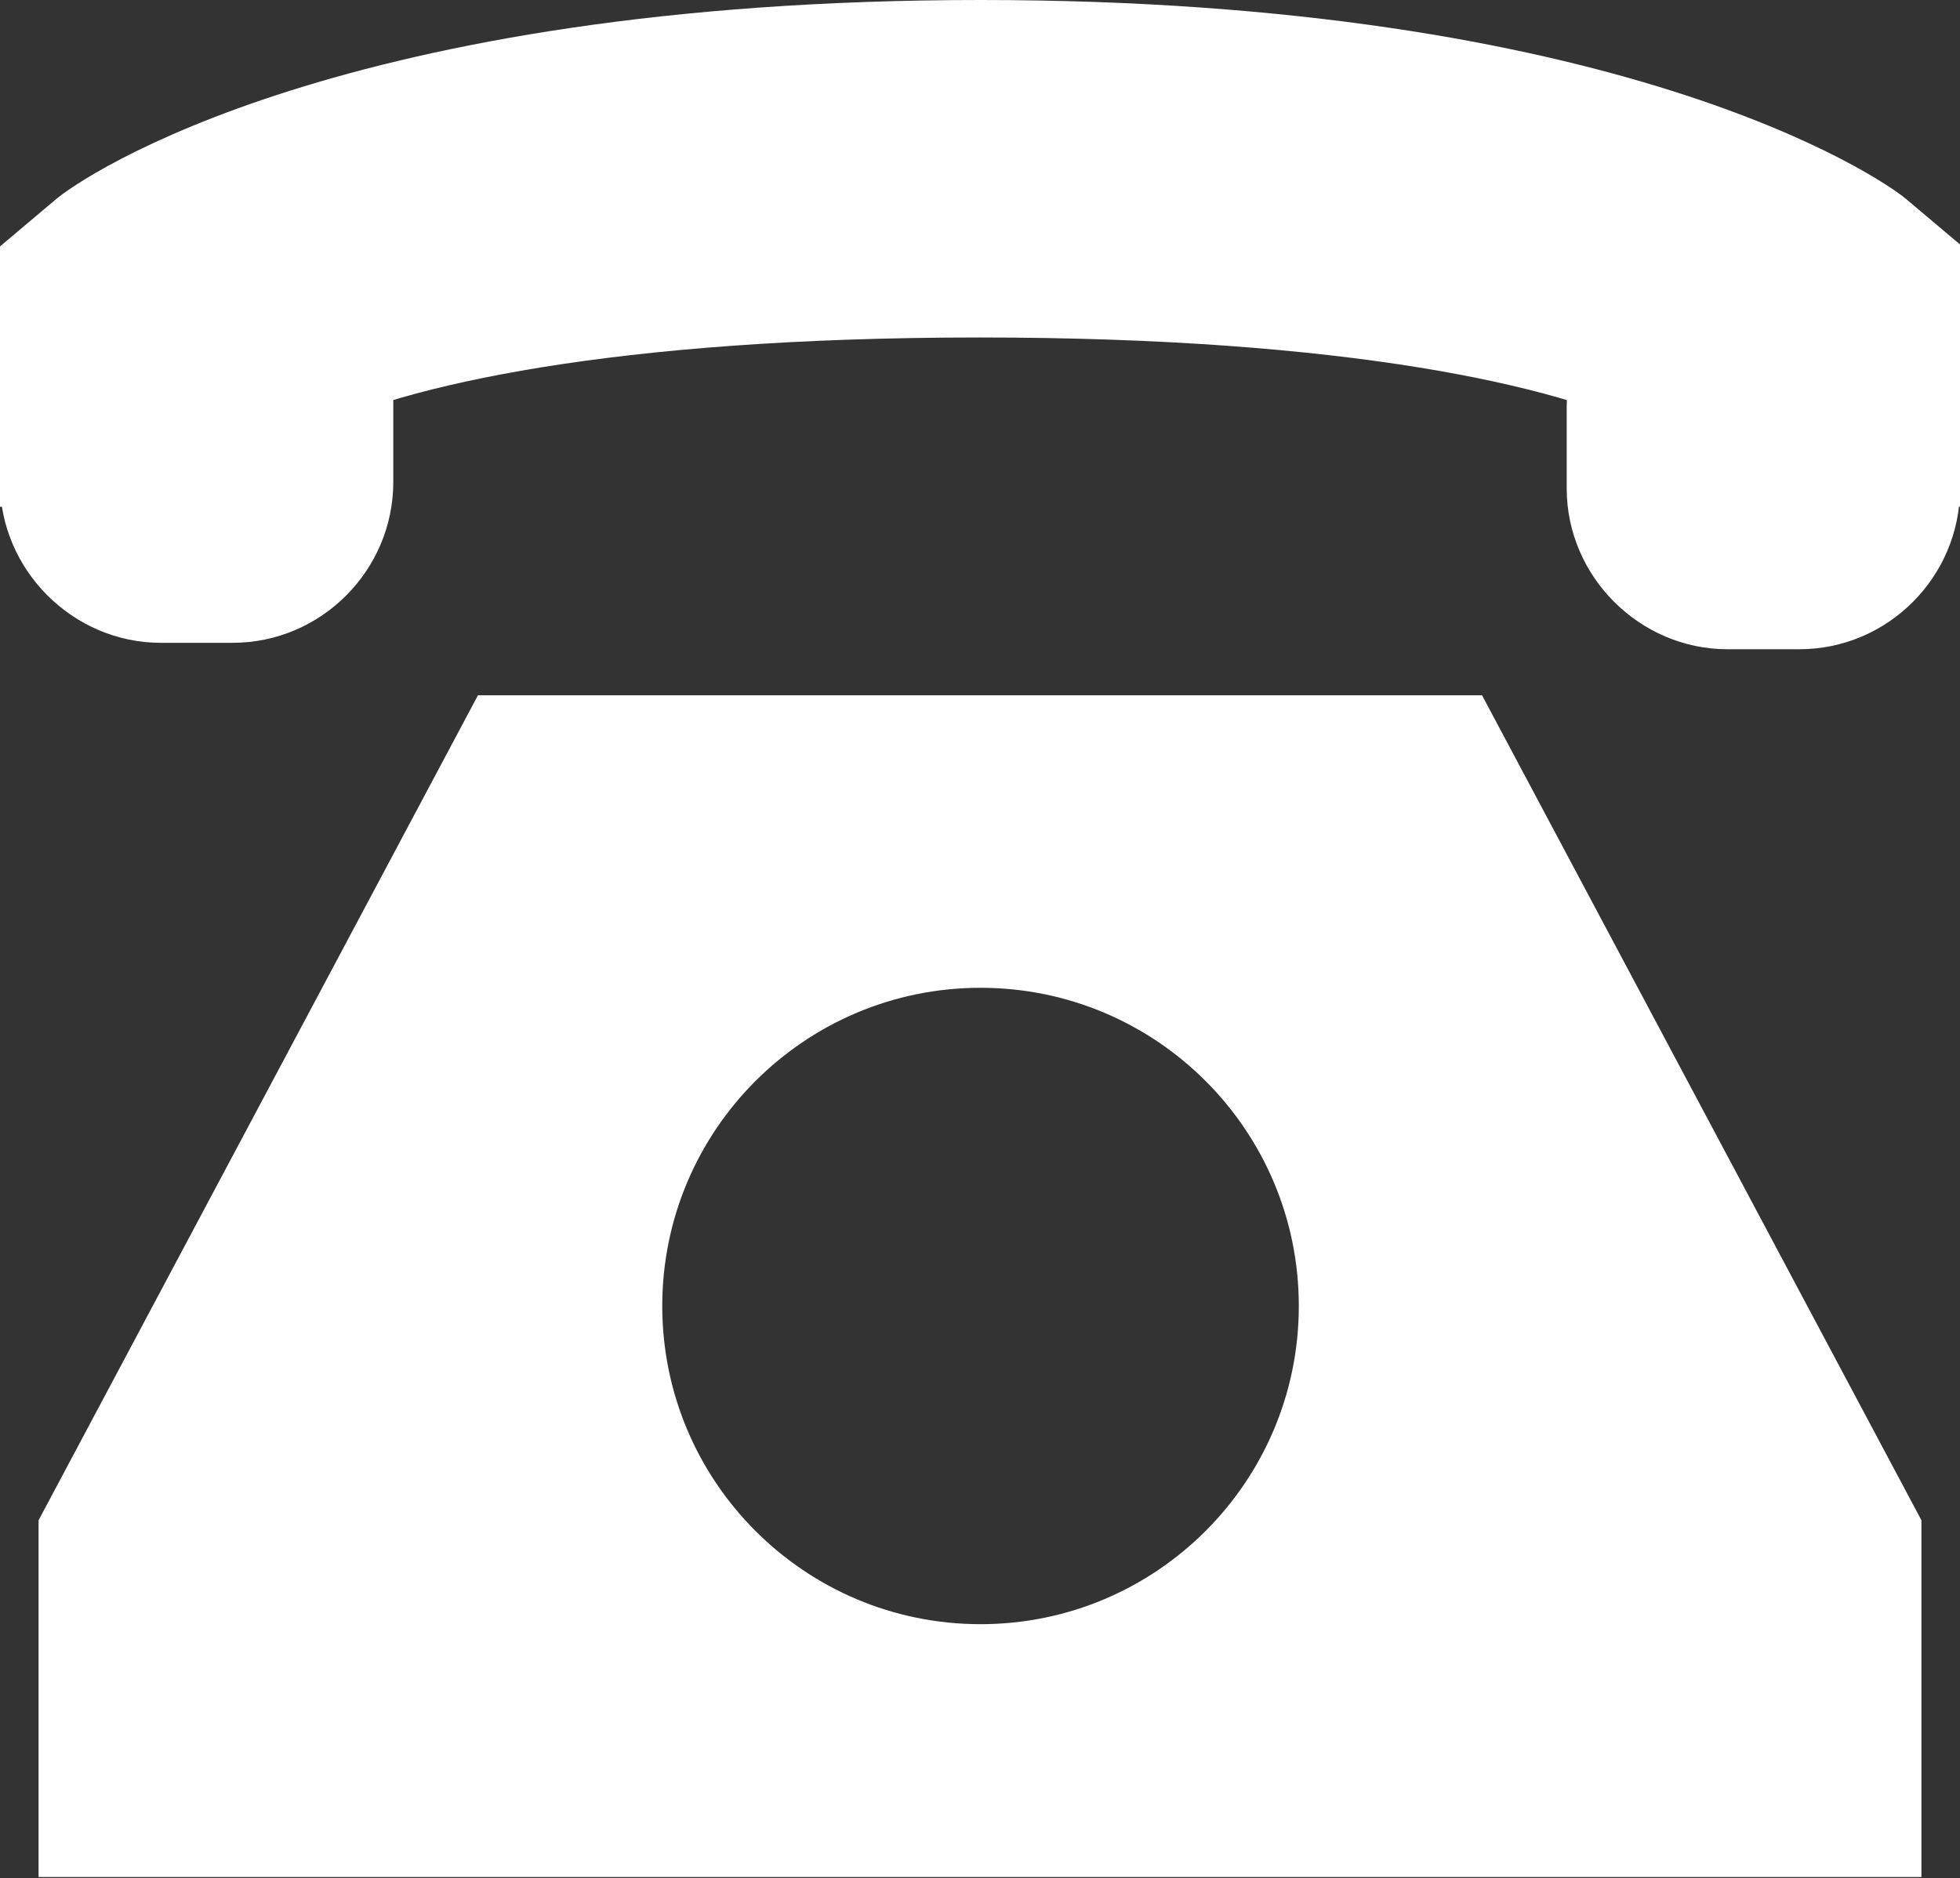
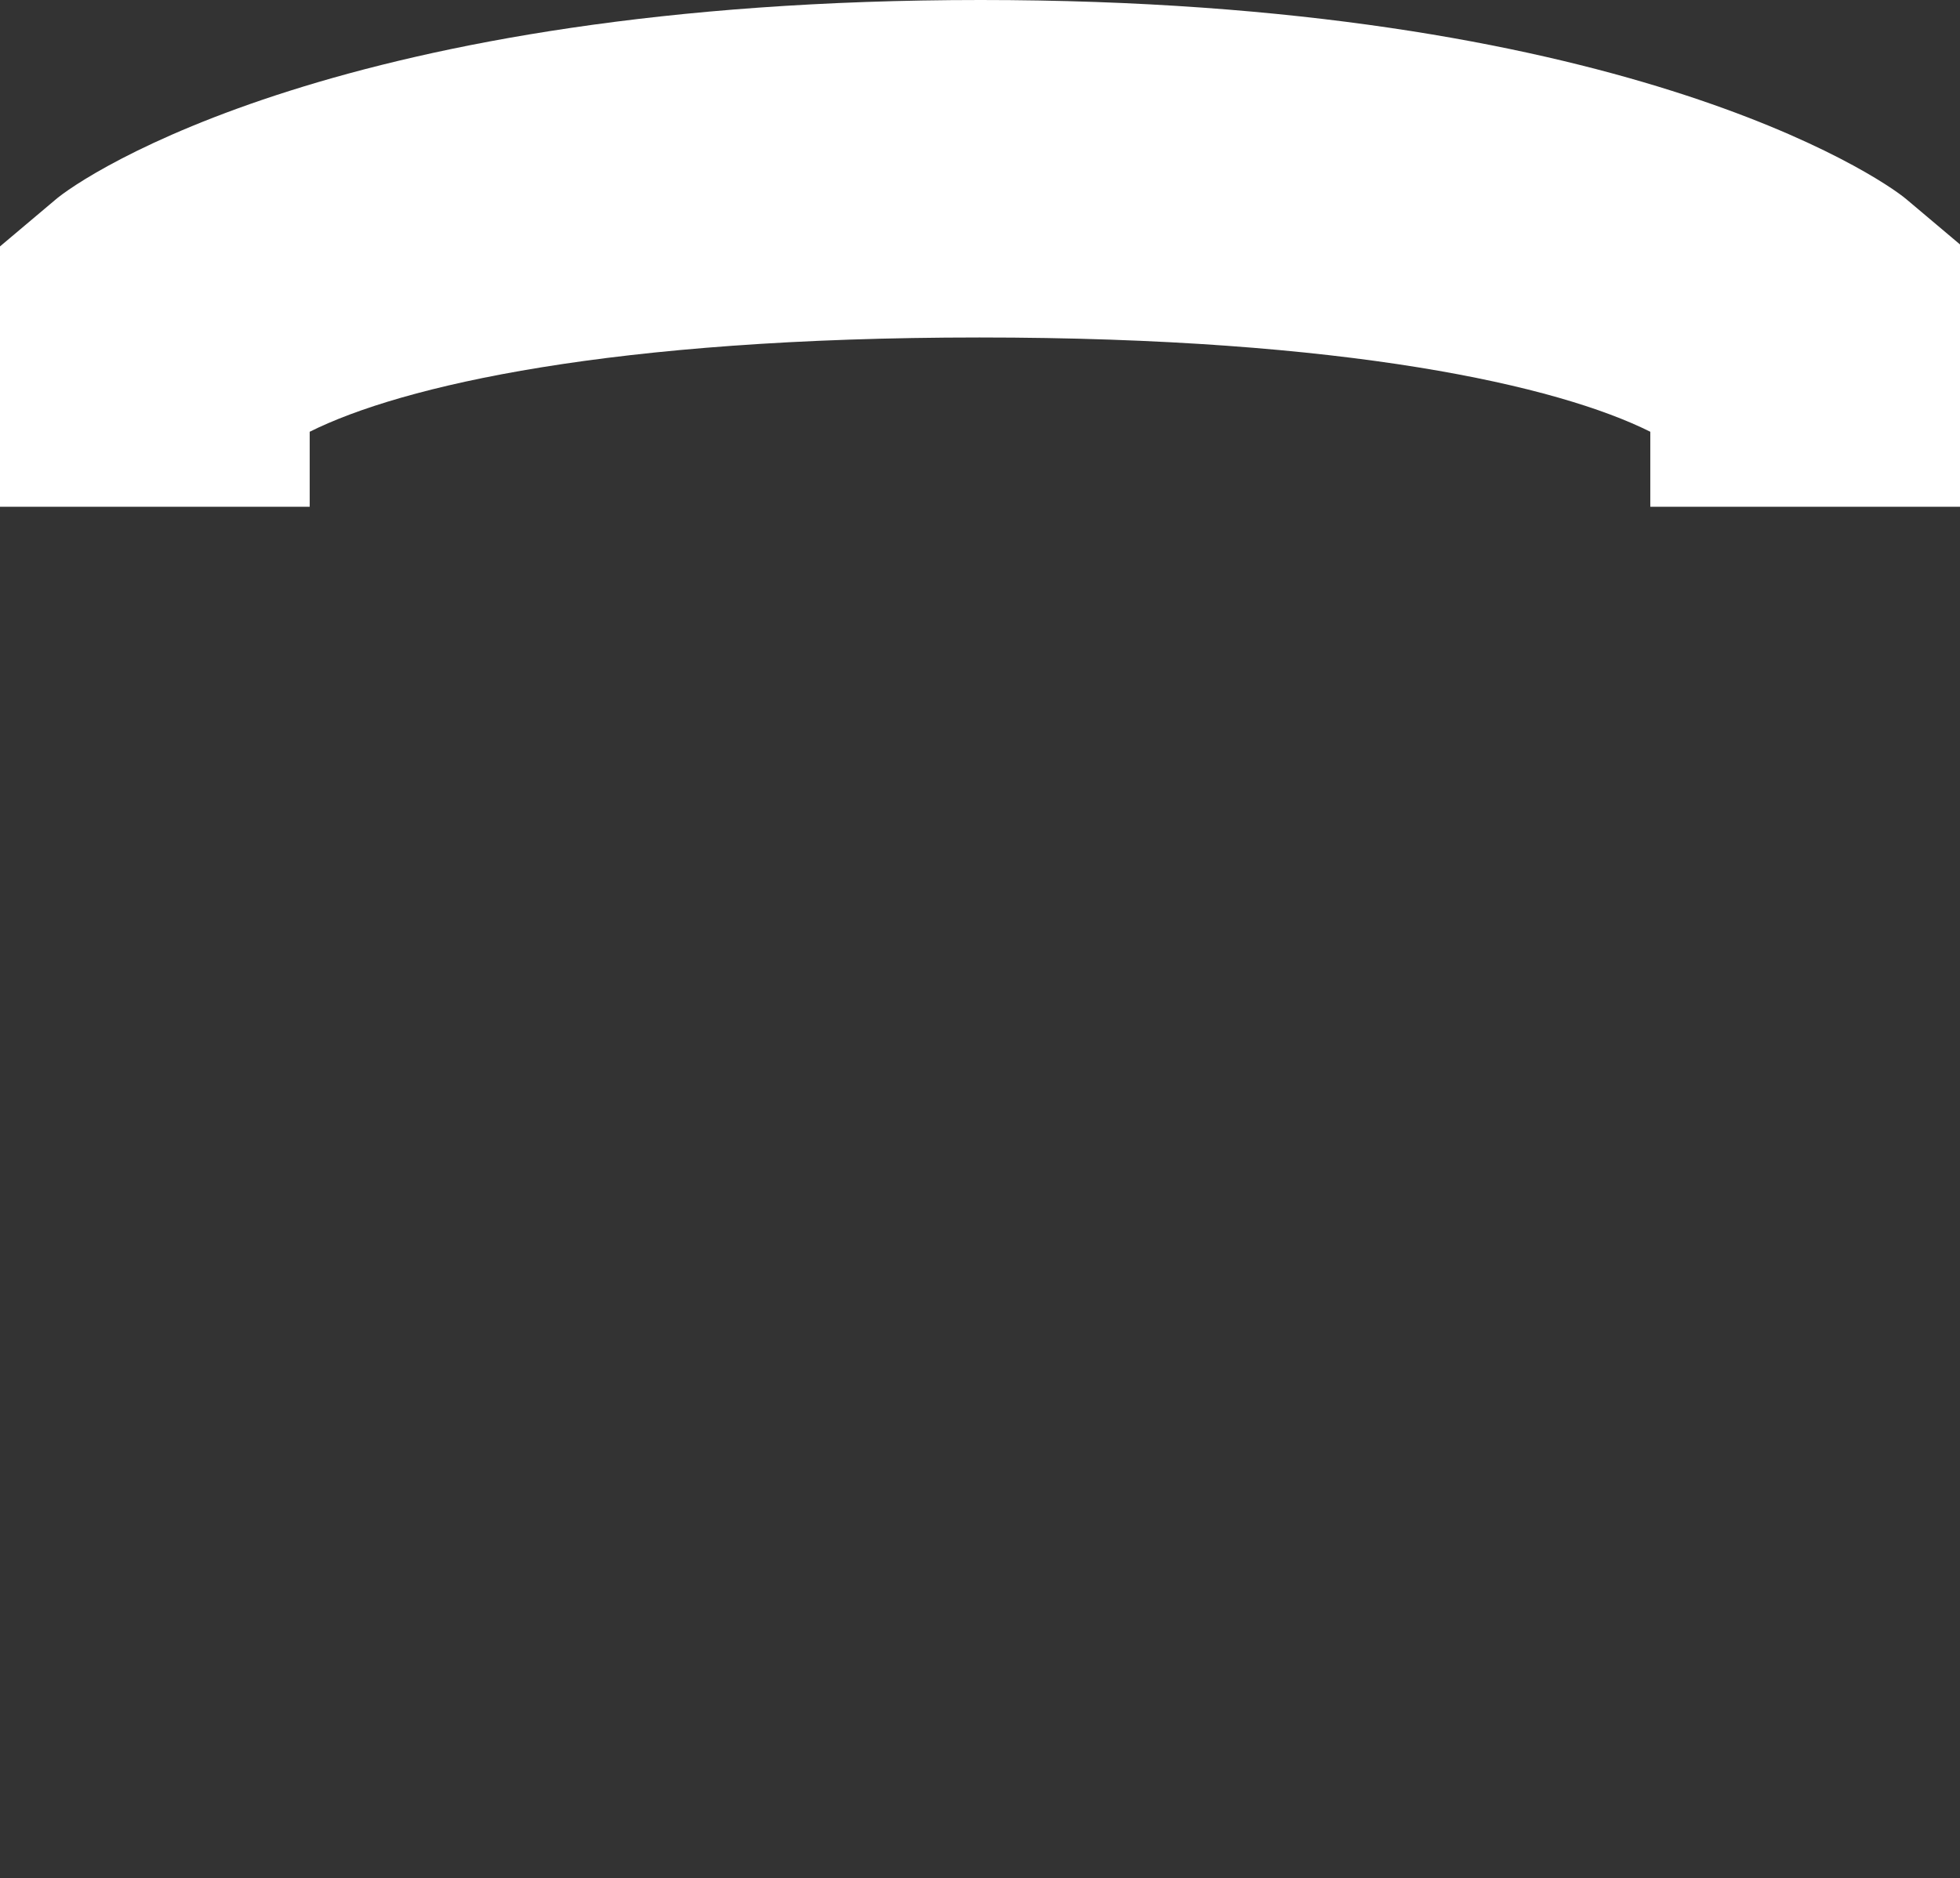
<svg xmlns="http://www.w3.org/2000/svg" version="1.1" id="main" x="0px" y="0px" viewBox="0 0 182.9 175.3" style="enable-background:new 0 0 182.9 175.3;" xml:space="preserve">
  <rect x="0" y="0" width="182.9" height="175.3" fill="#333333" stroke="none" />
  <style type="text/css">
	.st0{fill:#FFFFFF;}
</style>
  <path class="st0" d="M182.9,47.3H154v-7c-8.6-4.3-28.3-8.8-62.6-8.8S37.5,36,28.9,40.3v7H0V23l5.1-4.3C7.7,16.4,32.1,0,91.5,0  s83.8,16.4,86.4,18.6l5.1,4.3V47.3z" />
-   <path class="st0" d="M21.7,60H15C6.8,60,0,53.2,0,45v-7.7c0-8.2,6.8-15,15-15h6.7c8.2,0,15,6.8,15,15V45C36.7,53.2,30,60,21.7,60z" />
-   <path class="st0" d="M167.9,60.6h-6.7c-8.2,0-15-6.8-15-15v-7.7c0-8.2,6.8-15,15-15h6.7c8.2,0,15,6.8,15,15v7.7  C182.9,53.8,176.2,60.6,167.9,60.6z" />
-   <path class="st0" d="M138.3,64.9H44.6l-41,77v33.3h175.7v-33.3L138.3,64.9z M91.5,151.6c-16.4,0-29.7-13.3-29.7-29.7  c0-16.4,13.3-29.7,29.7-29.7s29.7,13.3,29.7,29.7C121.2,138.3,107.9,151.6,91.5,151.6z" />
</svg>